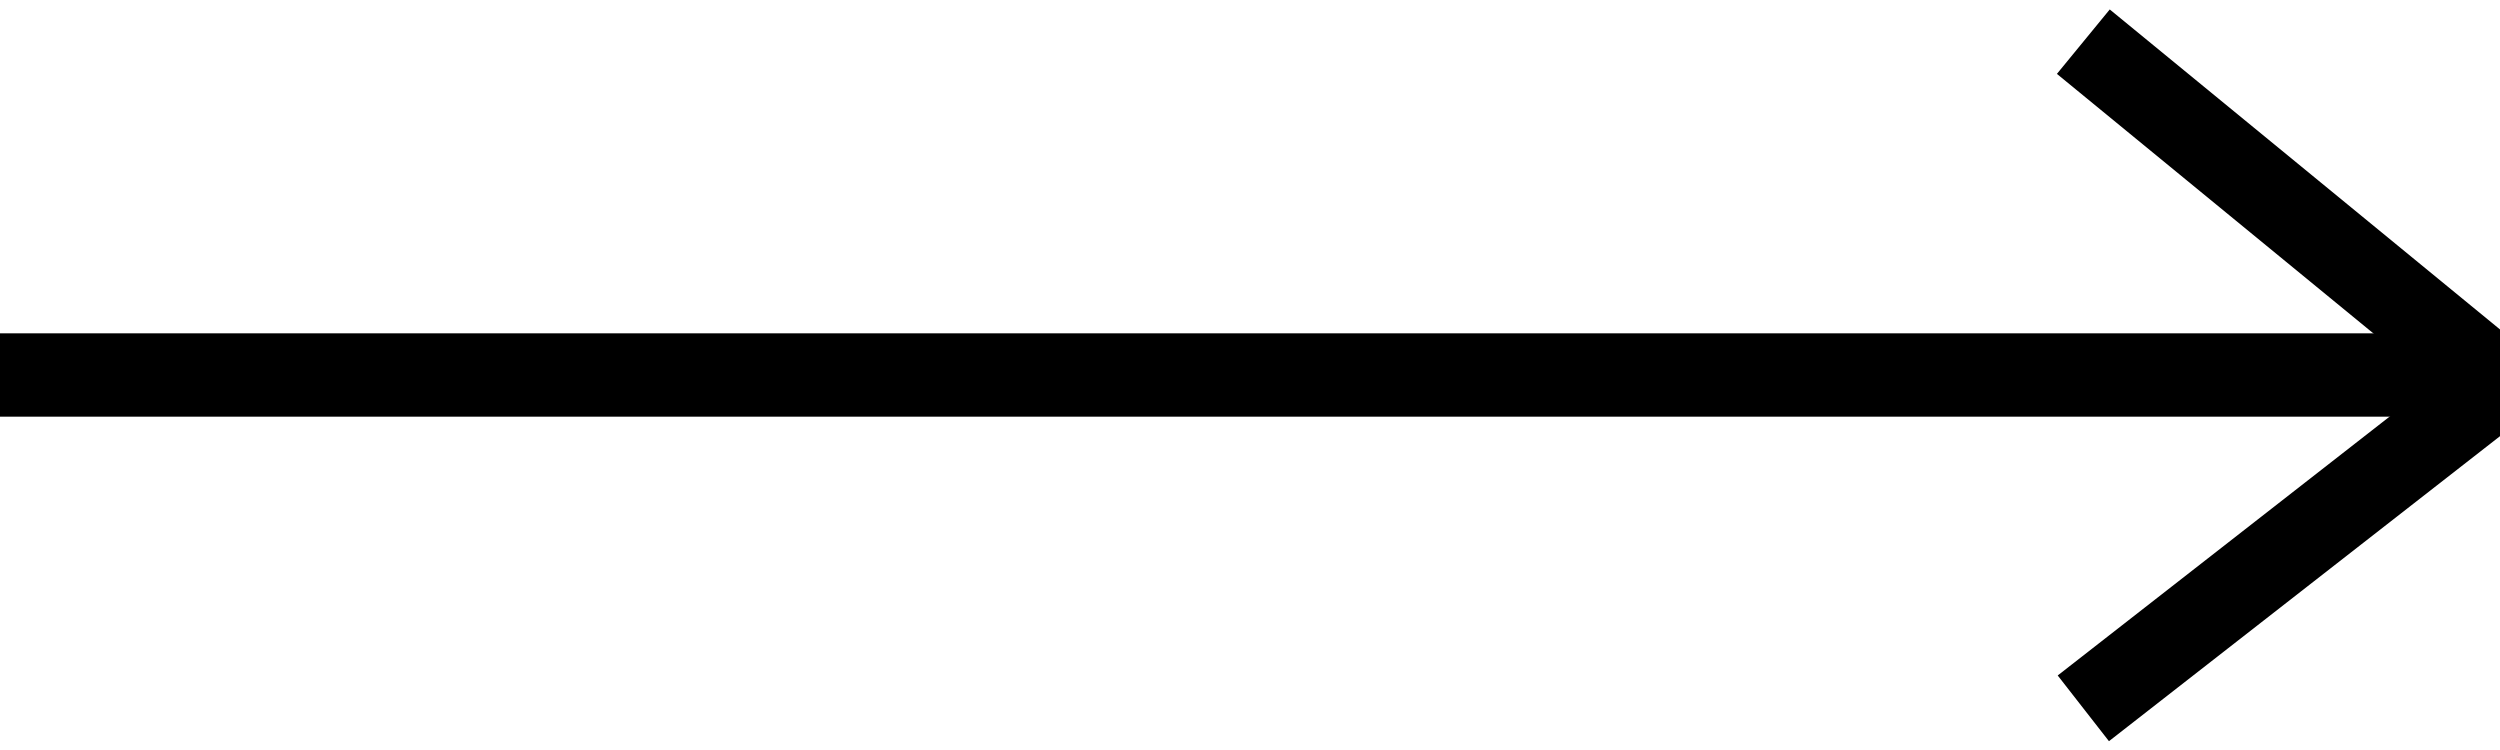
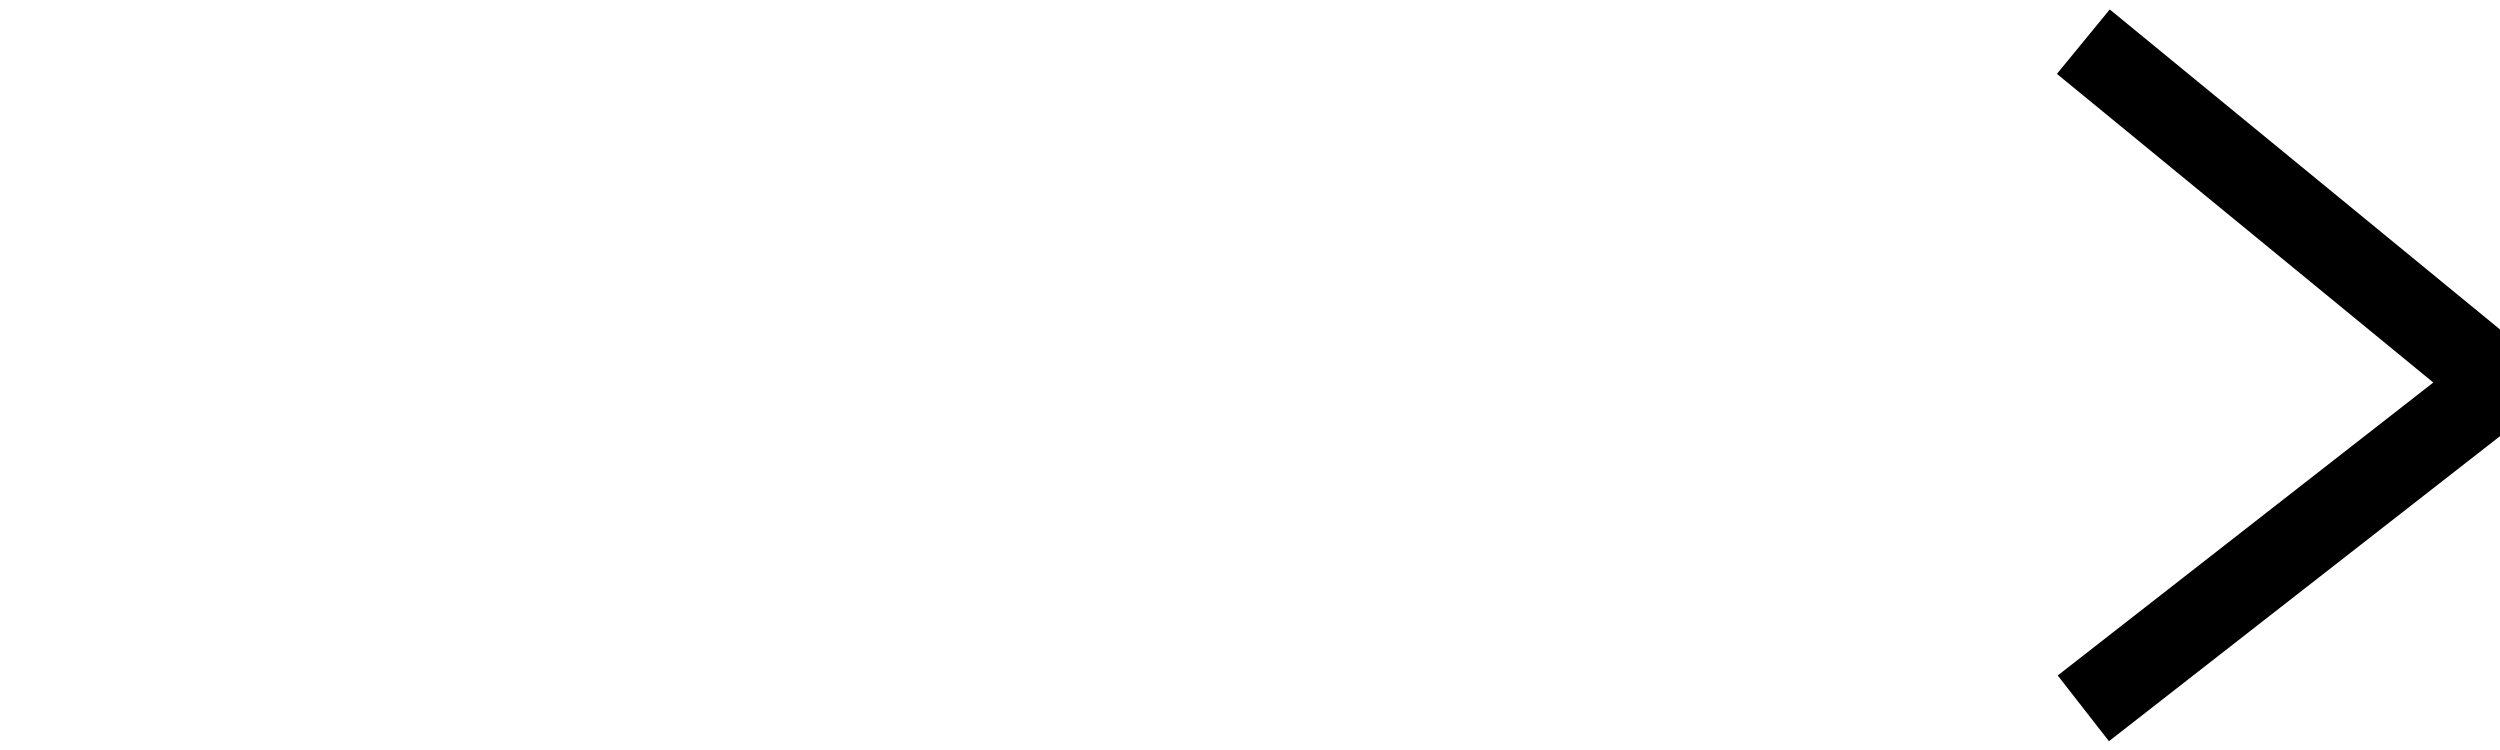
<svg xmlns="http://www.w3.org/2000/svg" width="30px" height="9px" viewBox="0 0 30 9" version="1.1">
  <title>arrow black small</title>
  <desc>Created with Sketch.</desc>
  <defs />
  <g id="arrow-black-small" stroke="none" stroke-width="1" fill="none" fill-rule="evenodd">
-     <path d="M29.5,4.5 L0.5,4.5" id="Line-3" stroke="#000000" stroke-linecap="square" fill-rule="nonzero" />
    <polyline id="Path-3" stroke="#000000" fill-rule="nonzero" points="25 0.5 30 4.6 25 8.5" />
  </g>
</svg>